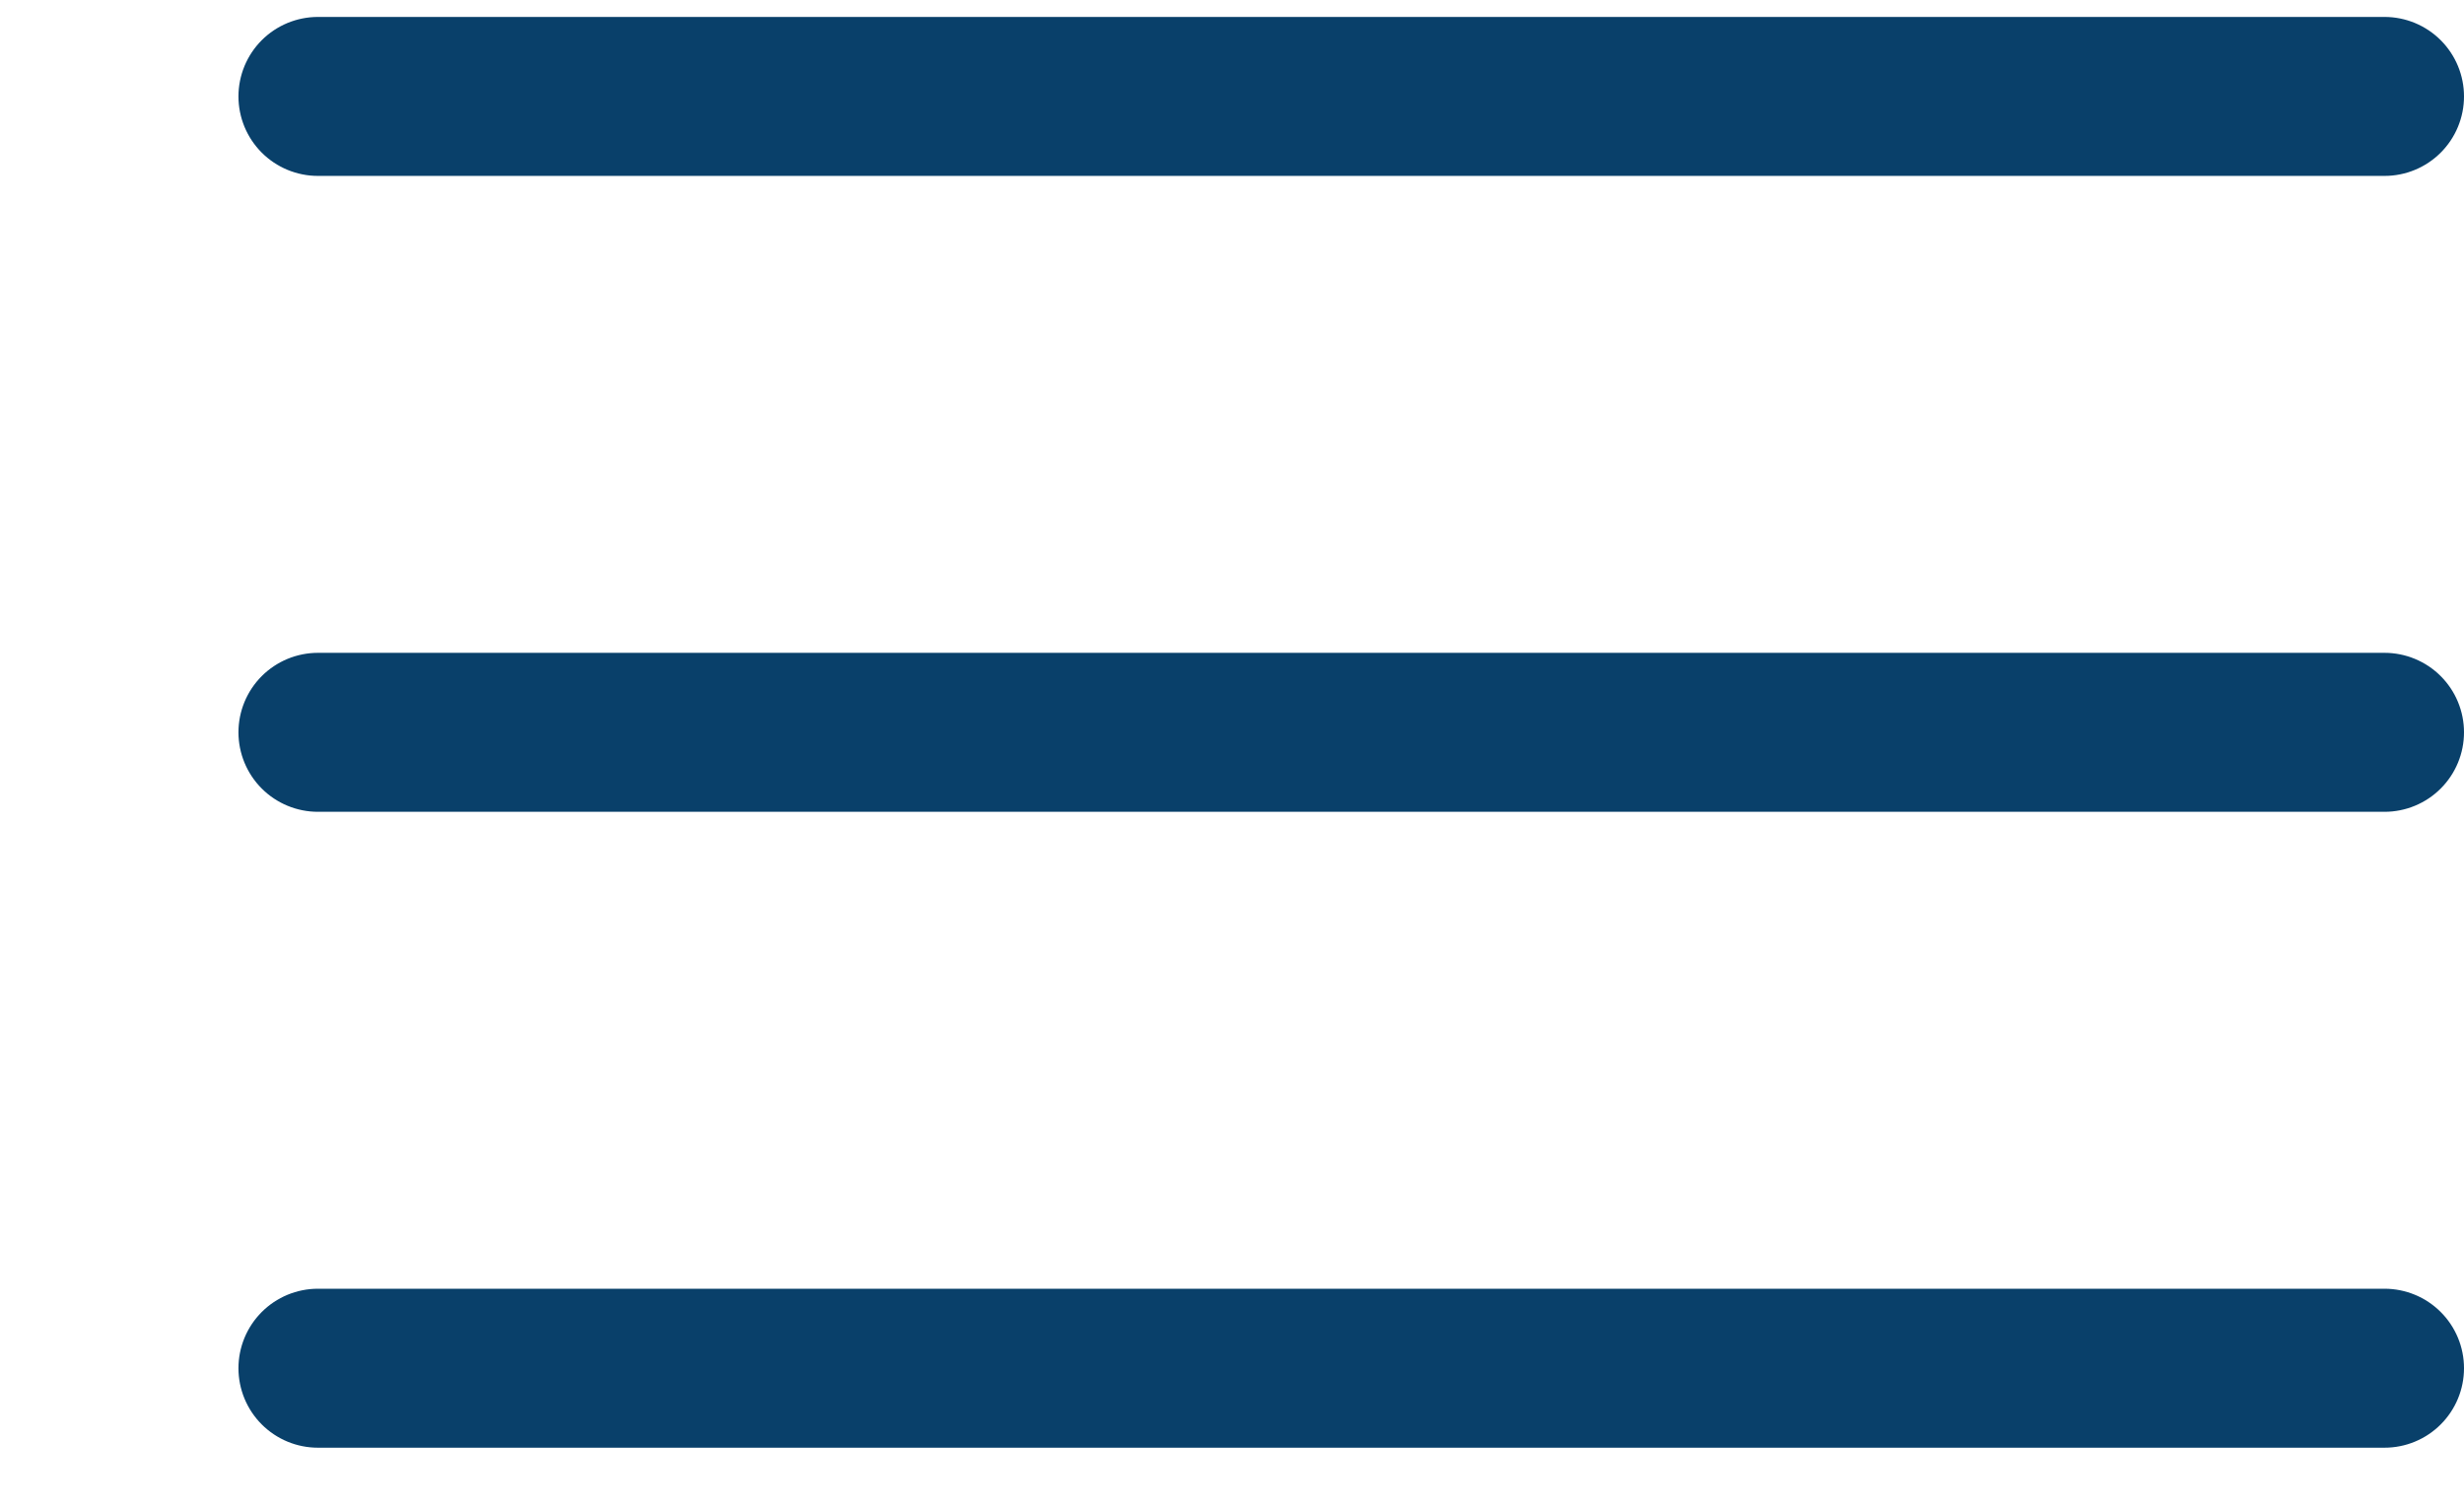
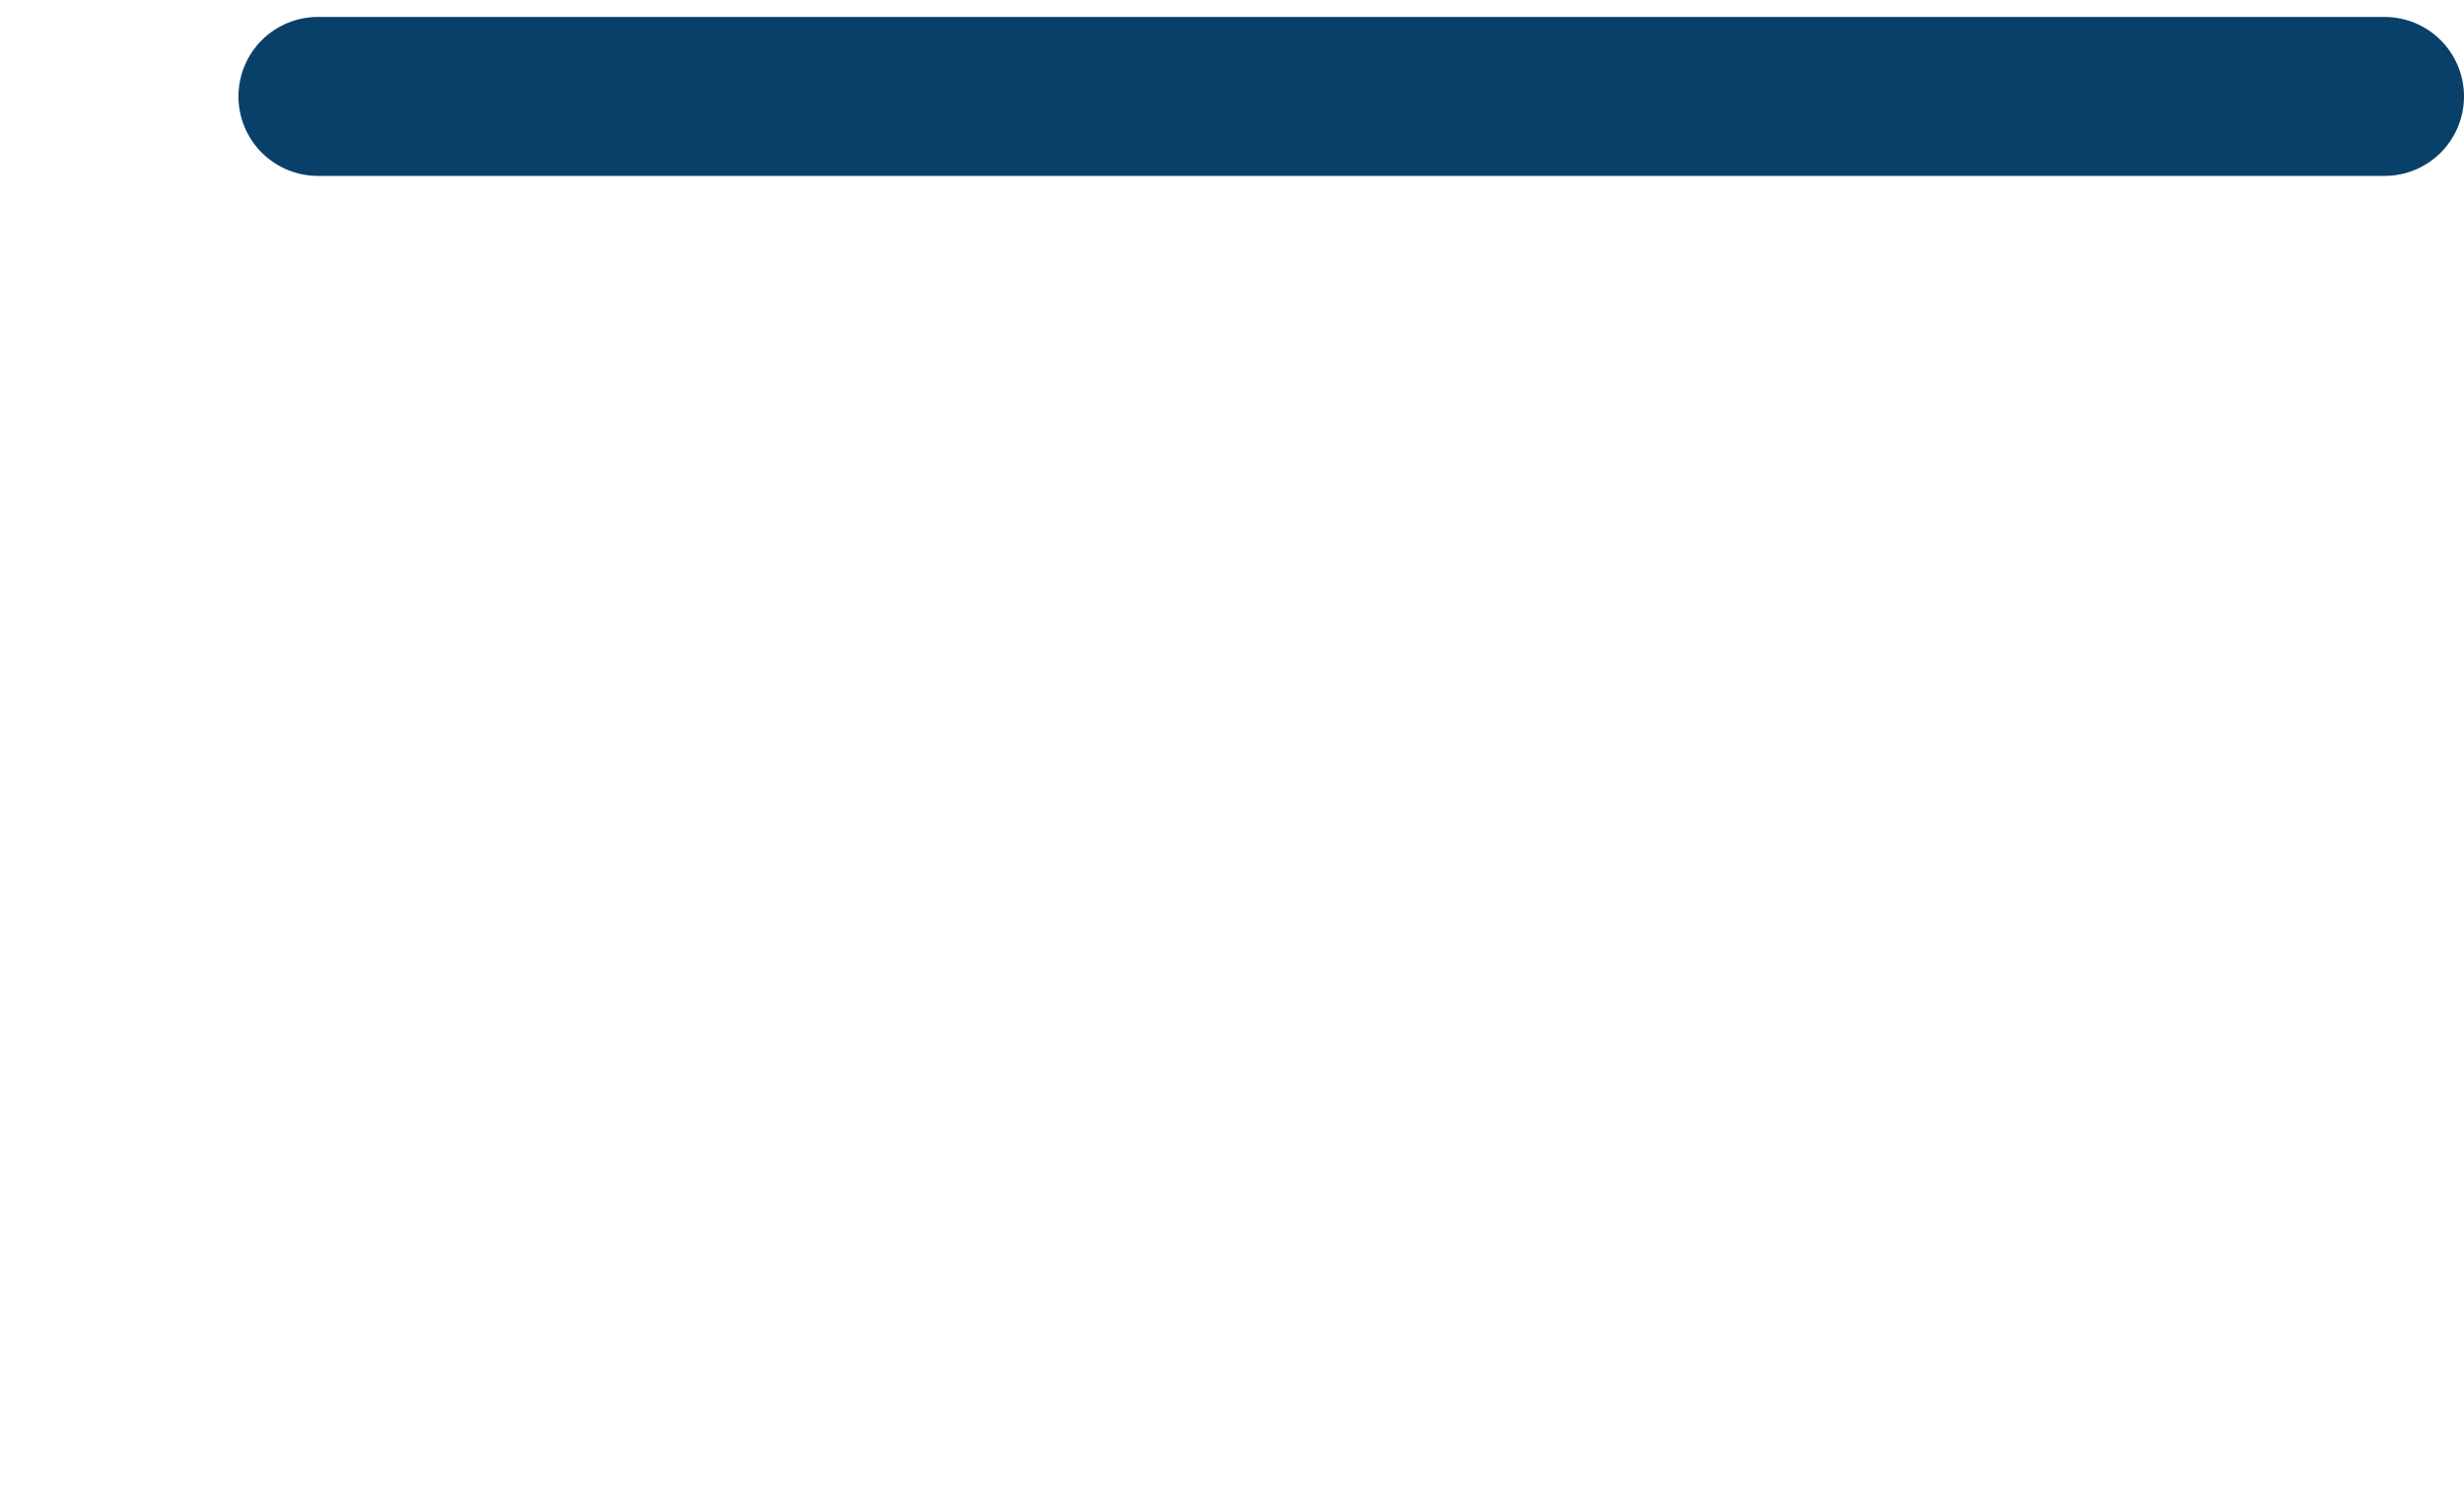
<svg xmlns="http://www.w3.org/2000/svg" width="31" height="19" viewBox="0 0 31 19" fill="none">
  <path d="M4 1.213H30" stroke="#09406A" stroke-width="2" stroke-linecap="round" />
-   <path d="M4 9.213L30 9.213" stroke="#09406A" stroke-width="2" stroke-linecap="round" />
-   <path d="M4 17.213L30 17.213" stroke="#09406A" stroke-width="2" stroke-linecap="round" />
</svg>